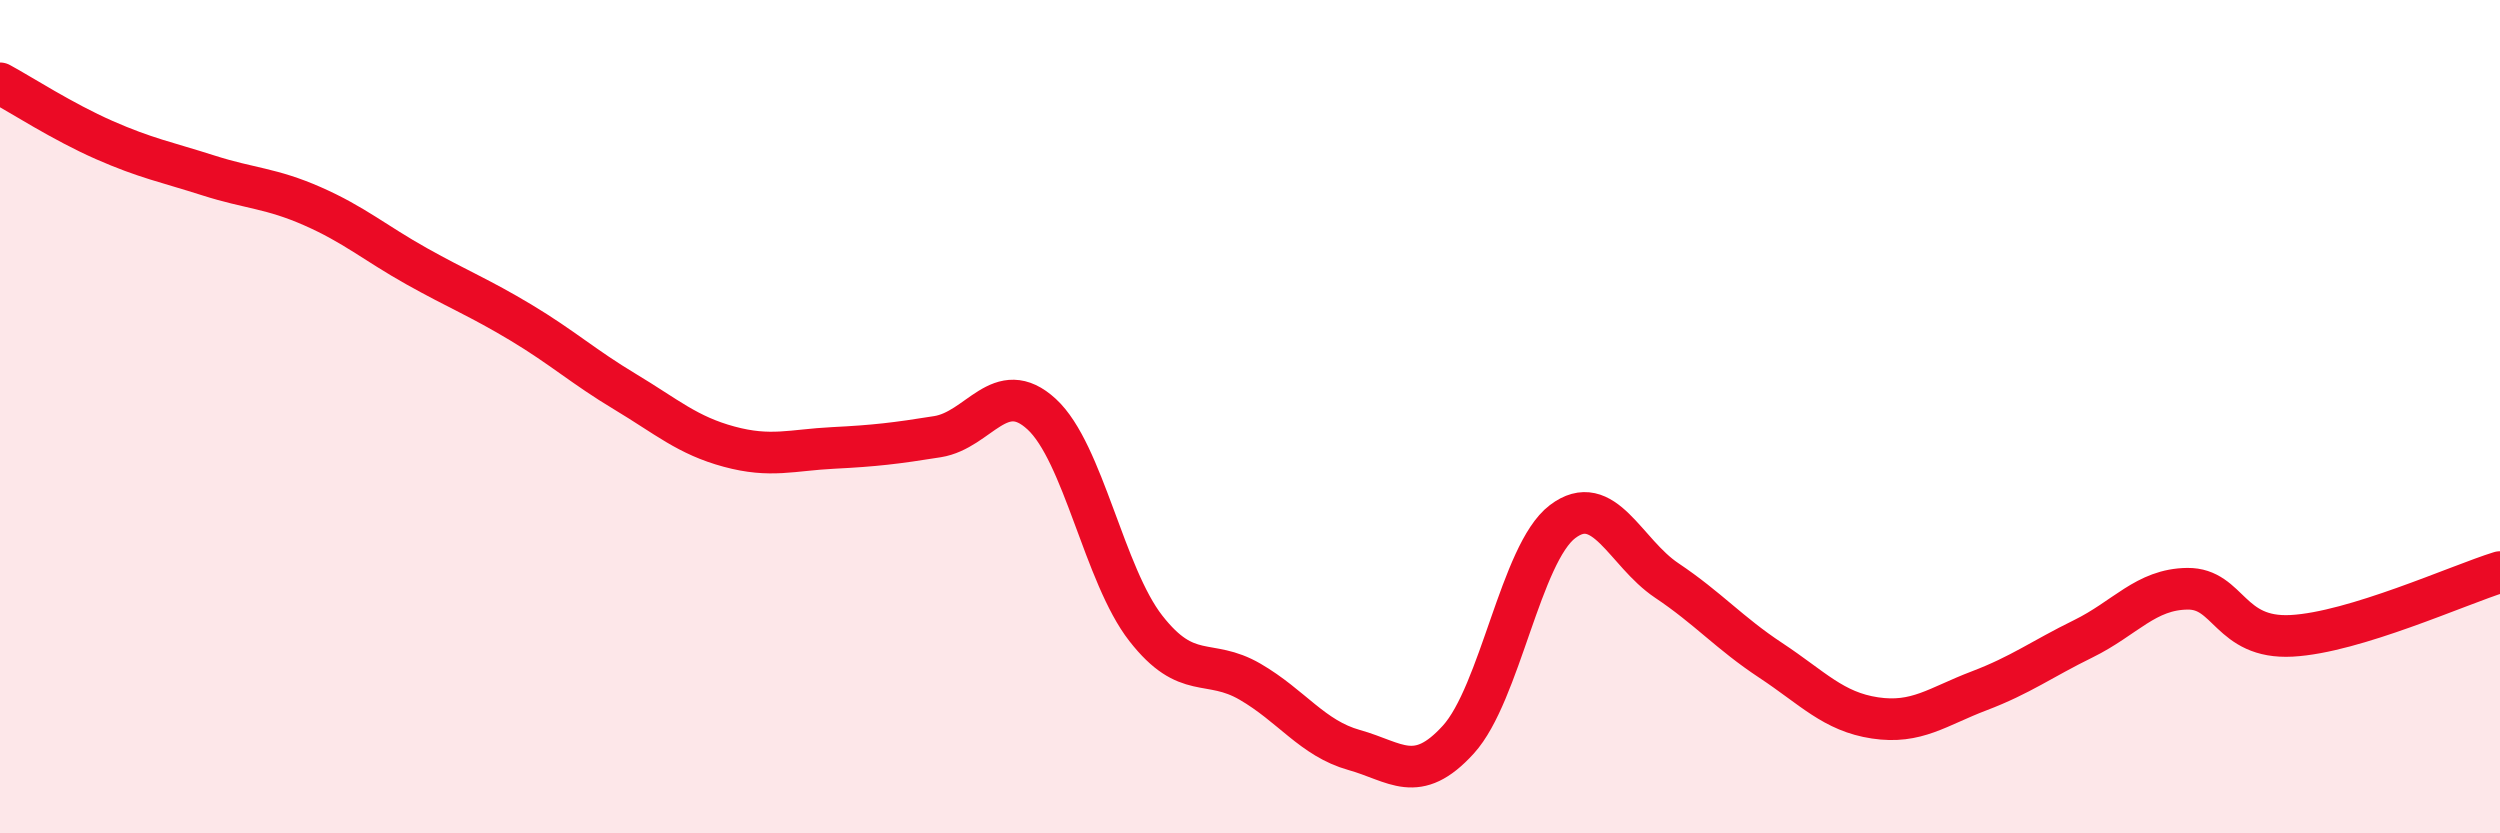
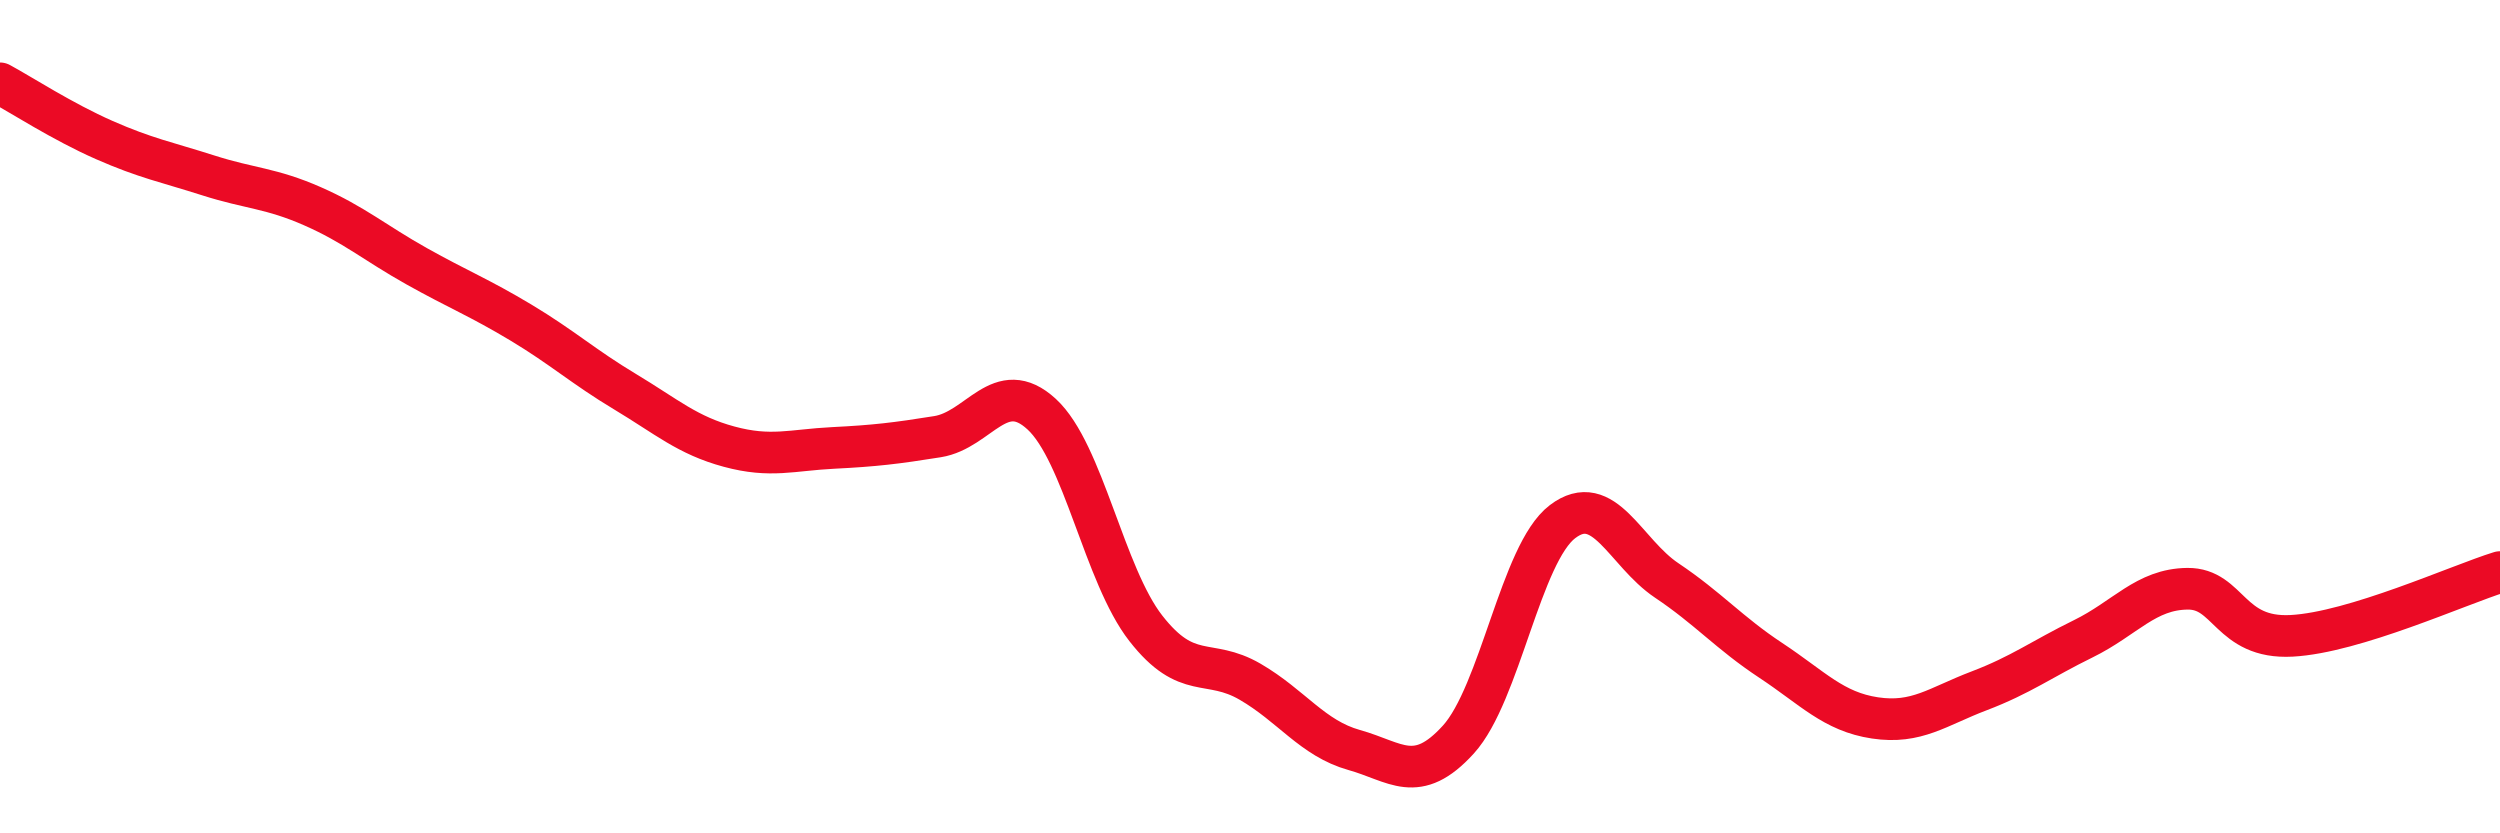
<svg xmlns="http://www.w3.org/2000/svg" width="60" height="20" viewBox="0 0 60 20">
-   <path d="M 0,2 C 0.5,2.27 1.5,2.92 2.5,3.36 C 3.5,3.8 4,3.89 5,4.21 C 6,4.53 6.5,4.51 7.5,4.95 C 8.5,5.39 9,5.83 10,6.39 C 11,6.95 11.5,7.14 12.5,7.74 C 13.5,8.34 14,8.8 15,9.4 C 16,10 16.5,10.45 17.5,10.72 C 18.5,10.99 19,10.8 20,10.75 C 21,10.7 21.5,10.64 22.5,10.48 C 23.5,10.32 24,9.02 25,9.94 C 26,10.86 26.5,13.8 27.5,15.08 C 28.5,16.36 29,15.78 30,16.36 C 31,16.94 31.5,17.72 32.5,18 C 33.5,18.28 34,18.85 35,17.75 C 36,16.65 36.5,13.28 37.5,12.52 C 38.5,11.76 39,13.26 40,13.93 C 41,14.6 41.5,15.19 42.5,15.85 C 43.5,16.51 44,17.08 45,17.23 C 46,17.38 46.5,16.96 47.5,16.58 C 48.5,16.2 49,15.82 50,15.33 C 51,14.84 51.5,14.14 52.5,14.13 C 53.5,14.12 53.5,15.34 55,15.26 C 56.5,15.18 59,14.04 60,13.73L60 20L0 20Z" fill="#EB0A25" opacity="0.1" stroke-linecap="round" stroke-linejoin="round" />
  <path d="M 0,2 C 0.5,2.27 1.5,2.92 2.5,3.36 C 3.5,3.8 4,3.89 5,4.21 C 6,4.53 6.5,4.51 7.5,4.95 C 8.5,5.39 9,5.83 10,6.39 C 11,6.95 11.5,7.14 12.5,7.74 C 13.5,8.34 14,8.8 15,9.4 C 16,10 16.5,10.45 17.5,10.72 C 18.5,10.99 19,10.8 20,10.75 C 21,10.7 21.5,10.64 22.5,10.48 C 23.5,10.32 24,9.02 25,9.94 C 26,10.86 26.5,13.8 27.5,15.08 C 28.5,16.36 29,15.78 30,16.36 C 31,16.94 31.5,17.72 32.5,18 C 33.5,18.28 34,18.85 35,17.75 C 36,16.65 36.5,13.28 37.5,12.52 C 38.5,11.76 39,13.26 40,13.93 C 41,14.6 41.5,15.19 42.5,15.85 C 43.5,16.51 44,17.08 45,17.23 C 46,17.38 46.5,16.96 47.5,16.58 C 48.5,16.2 49,15.82 50,15.33 C 51,14.84 51.5,14.14 52.5,14.13 C 53.5,14.12 53.5,15.34 55,15.26 C 56.5,15.18 59,14.04 60,13.73" stroke="#EB0A25" stroke-width="1" fill="none" stroke-linecap="round" stroke-linejoin="round" />
</svg>